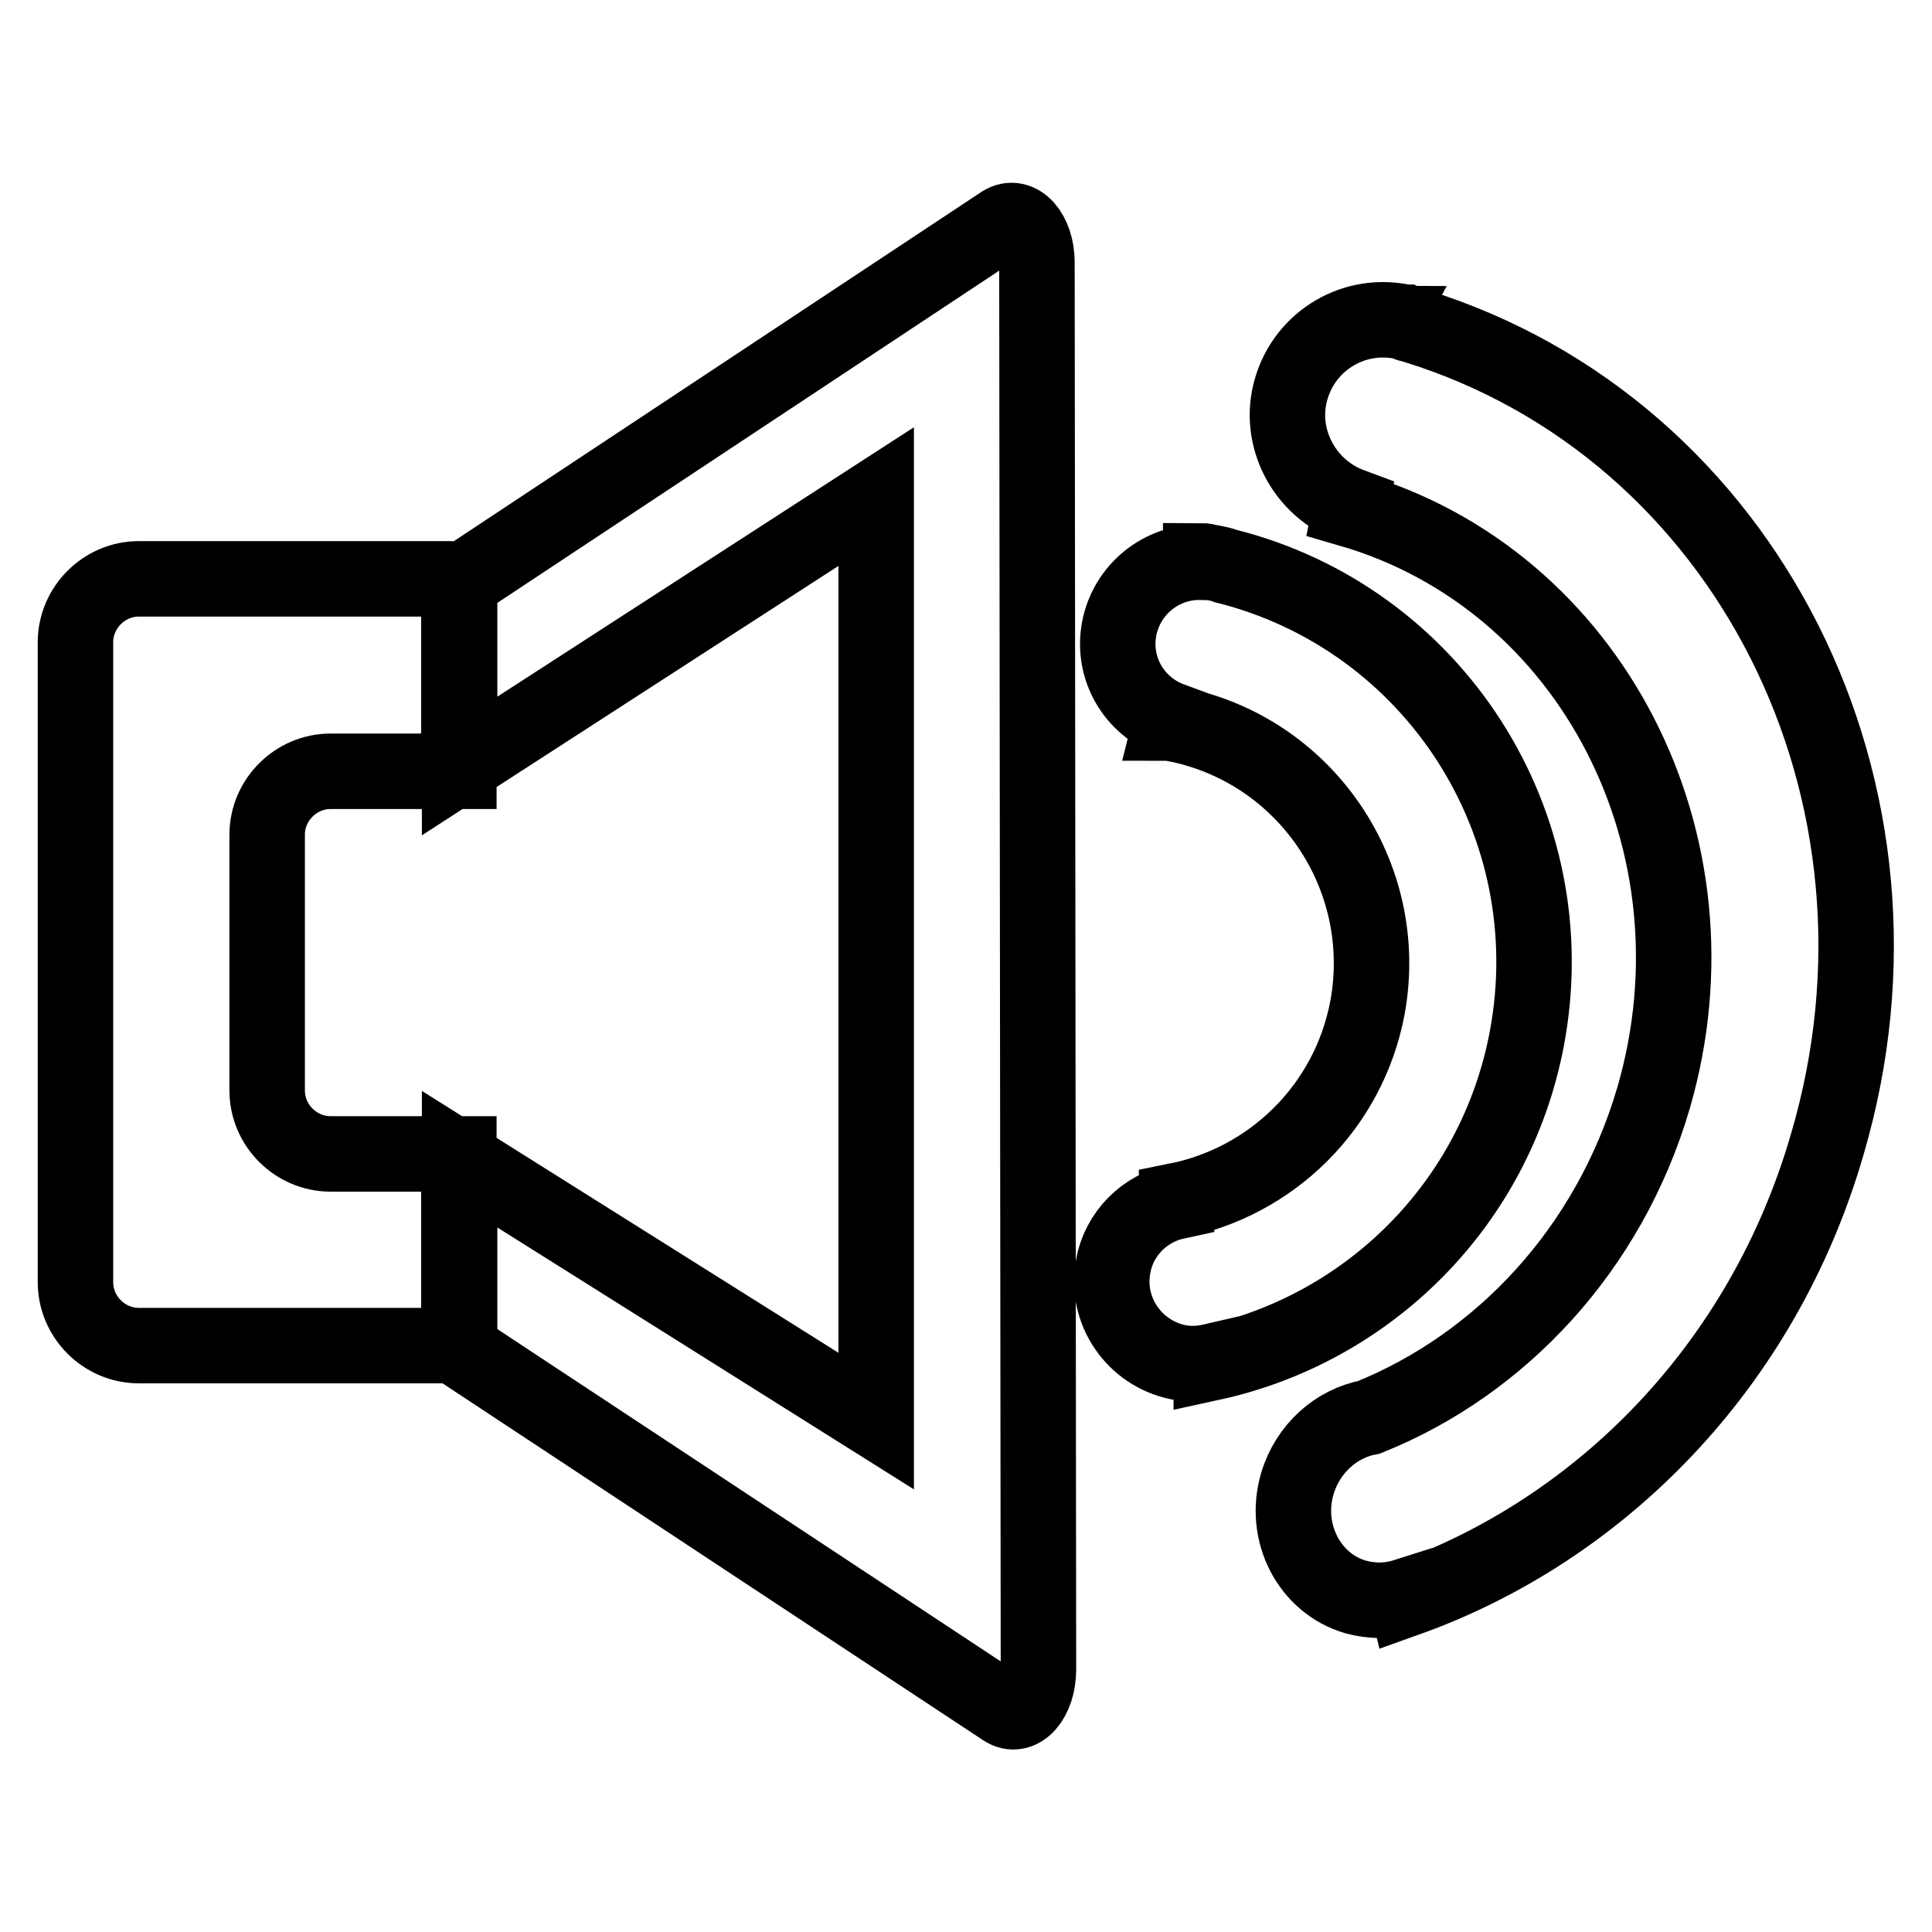
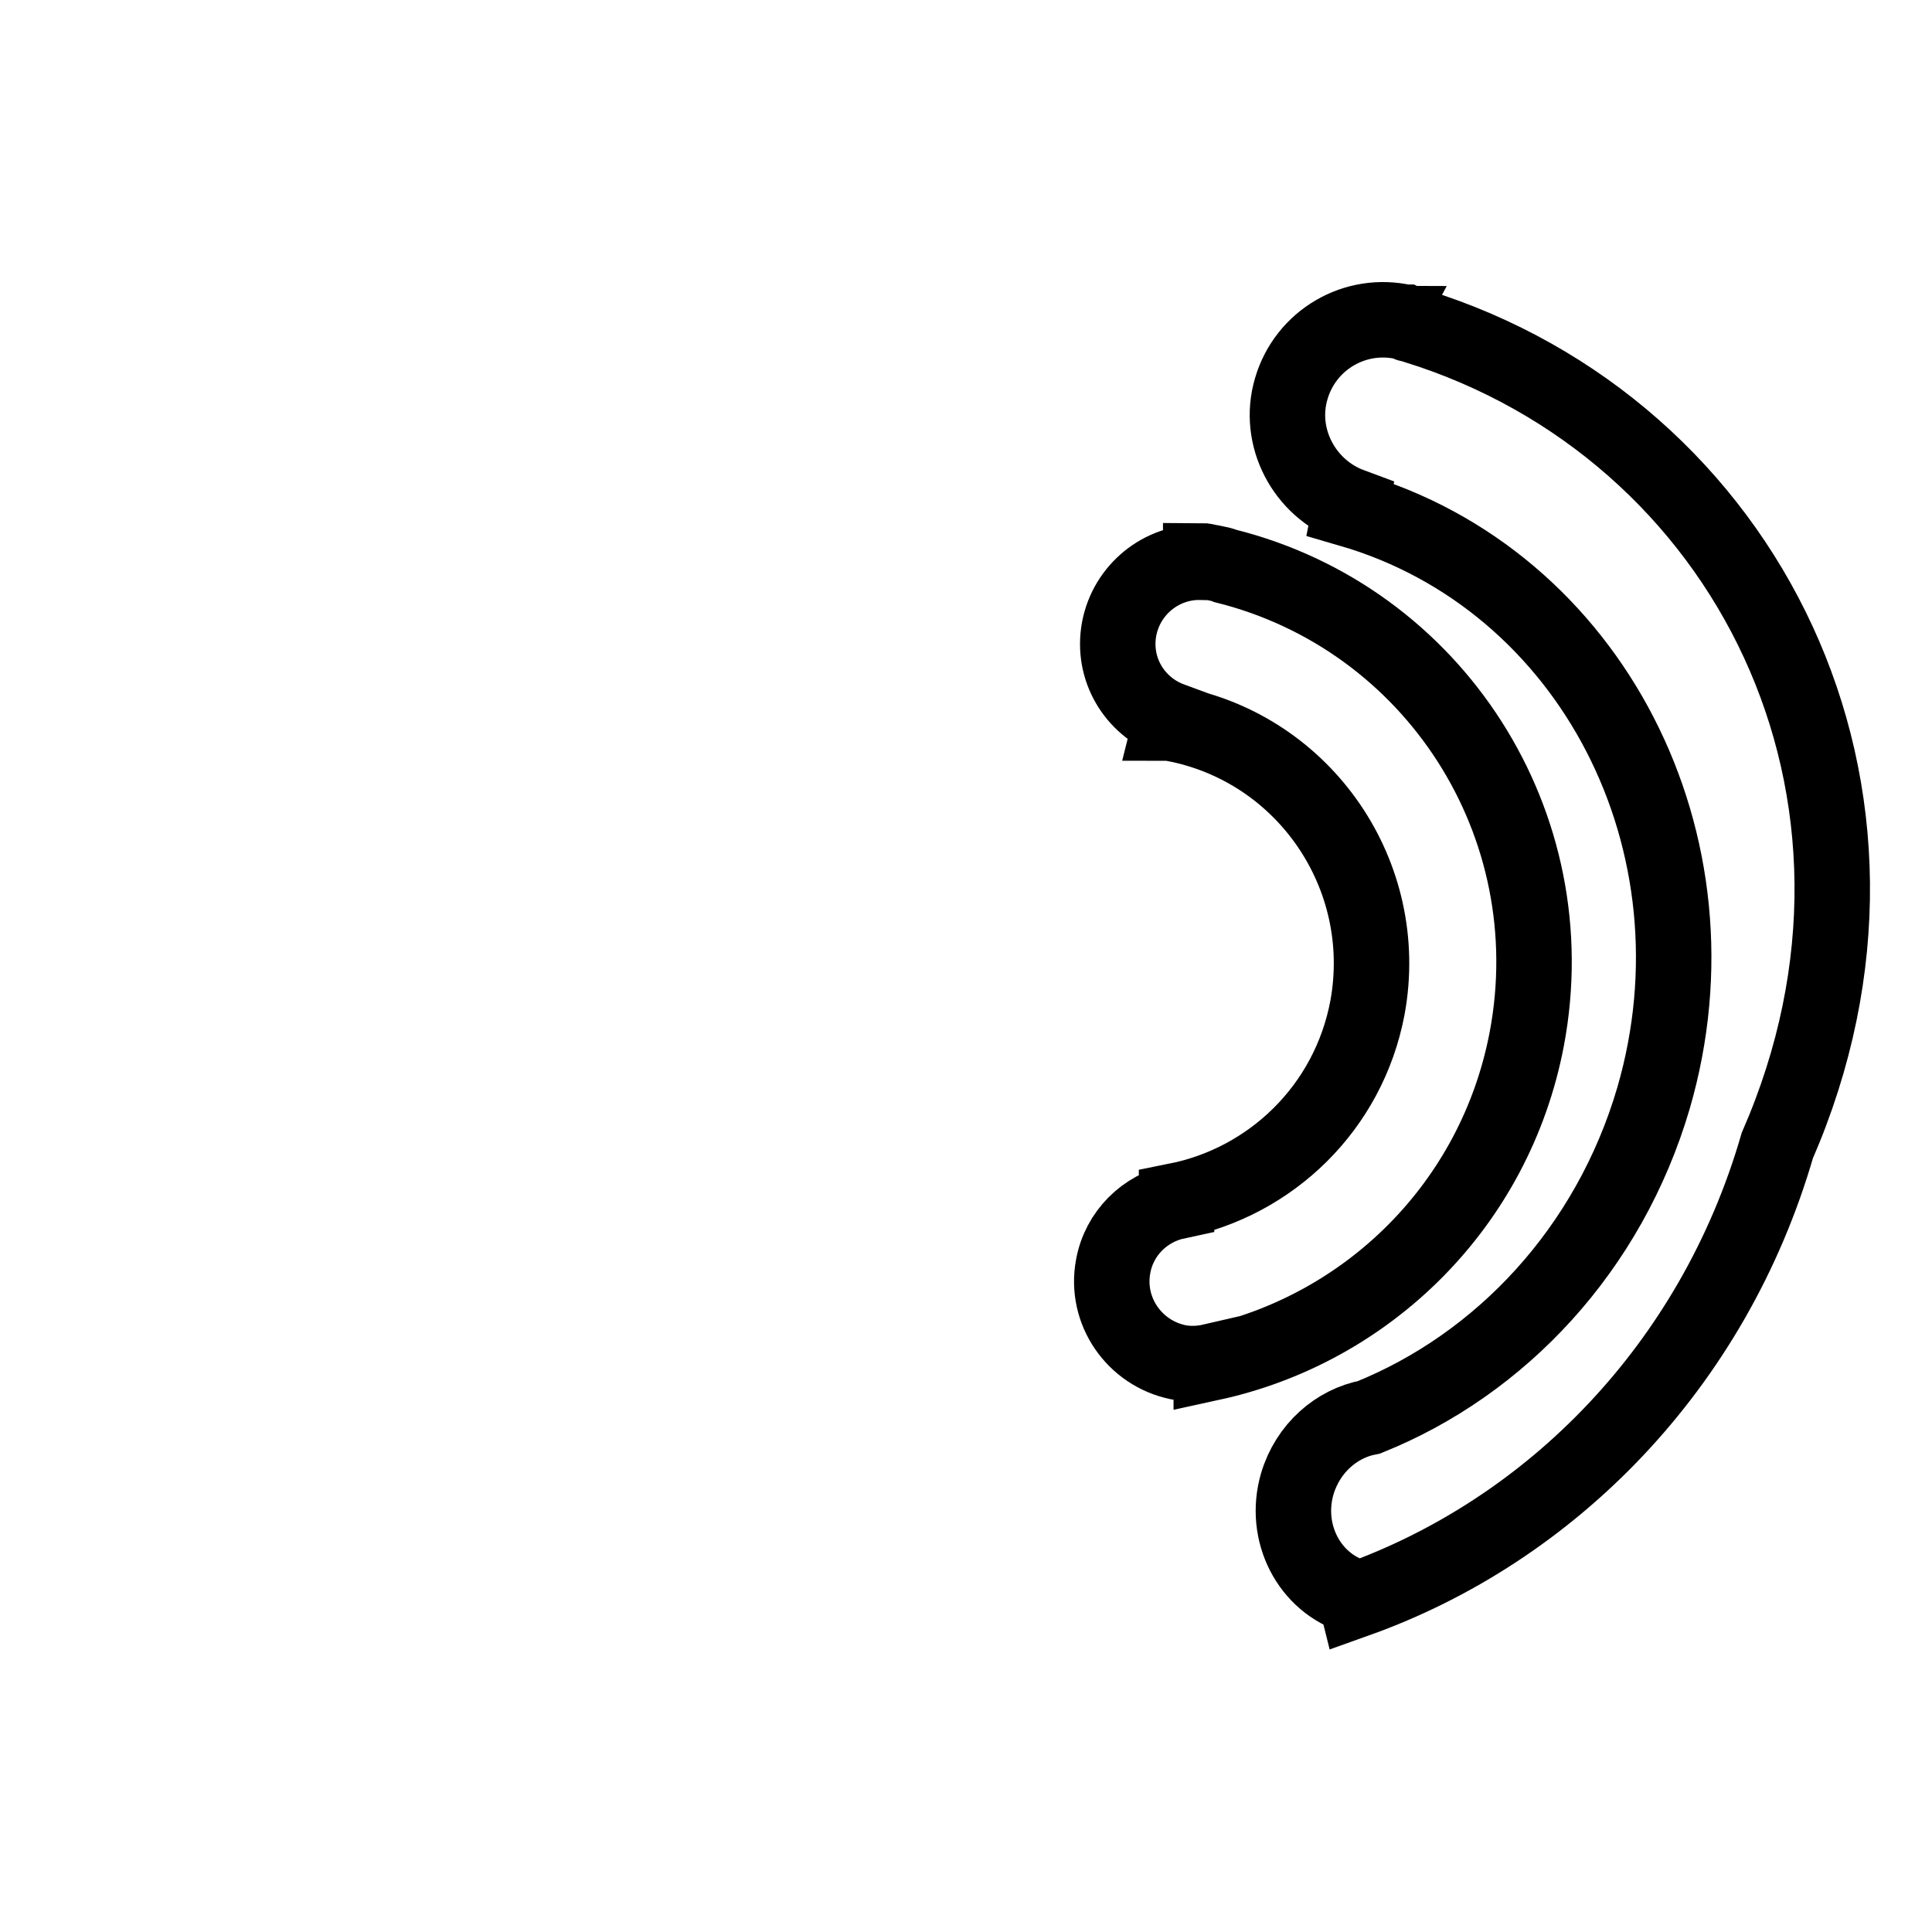
<svg xmlns="http://www.w3.org/2000/svg" version="1.1" x="0px" y="0px" viewBox="0 0 256 256" enable-background="new 0 0 256 256" xml:space="preserve">
  <g>
-     <path stroke-width="10" fill-opacity="0" stroke="#000000" d="M187.6,43.2c-0.2-0.1-0.4-0.2-0.7-0.2c-0.1,0-0.2,0-0.2-0.1c-0.2,0-0.3-0.1-0.5-0.2l-0.1,0v0 c-6.5-1.5-13.1,2.3-15,8.8c-1.9,6.4,1.7,13.2,7.9,15.5l-0.1,0.5c32,9.3,50,44.3,40.2,78c-5.9,20.1-20.3,35.3-37.7,42.3 c-4.3,0.8-8.1,4.1-9.5,8.8c-1.9,6.5,1.6,13.2,7.7,15c2.2,0.6,4.4,0.6,6.6-0.1l0.1,0.4c25.8-9.2,47.3-30.9,55.8-60.2 C255.9,105,231.4,56.8,187.6,43.2L187.6,43.2z" />
+     <path stroke-width="10" fill-opacity="0" stroke="#000000" d="M187.6,43.2c-0.2-0.1-0.4-0.2-0.7-0.2c-0.1,0-0.2,0-0.2-0.1c-0.2,0-0.3-0.1-0.5-0.2l-0.1,0v0 c-6.5-1.5-13.1,2.3-15,8.8c-1.9,6.4,1.7,13.2,7.9,15.5l-0.1,0.5c32,9.3,50,44.3,40.2,78c-5.9,20.1-20.3,35.3-37.7,42.3 c-4.3,0.8-8.1,4.1-9.5,8.8c-1.9,6.5,1.6,13.2,7.7,15l0.1,0.4c25.8-9.2,47.3-30.9,55.8-60.2 C255.9,105,231.4,56.8,187.6,43.2L187.6,43.2z" />
    <path stroke-width="10" fill-opacity="0" stroke="#000000" d="M162.4,75c-0.5-0.2-1-0.3-1.5-0.4c-0.2,0-0.4-0.1-0.6-0.1c-0.4-0.1-0.8-0.2-1.2-0.2l0,0.2 c-5.2-0.1-9.8,3.6-10.8,8.8c-1,5.3,2,10.3,6.9,12.1l-0.1,0.4c0.2,0,0.3,0,0.4,0.1c17.4,3.3,28.9,20.1,25.7,37.6 c-2.5,13.3-12.8,23.1-25.3,25.6v0.1c-4.2,0.9-7.6,4.2-8.4,8.6c-1.1,5.9,2.8,11.5,8.6,12.7c1.5,0.3,3.1,0.2,4.4-0.1l0,0.2 c20.7-4.5,37.6-20.9,41.8-42.9C207.7,109.2,190,81.9,162.4,75z" />
-     <path stroke-width="10" fill-opacity="0" stroke="#000000" d="M59.8,76.7H18.4c-4.6,0-8.4,3.8-8.4,8.4v84.8c0,4.6,3.8,8.4,8.4,8.4h41.4c0.5,0,1-0.4,1-1v-24.4h-17 c-4.6,0-8.4-3.8-8.4-8.4v-33.9c0-4.6,3.8-8.4,8.4-8.4h17V77.6C60.8,77.1,60.4,76.7,59.8,76.7z M137.4,34.8c0-4-2.4-6.6-4.6-5.2 L60.9,77.2v24.3l55.2-35.7v122.5l-55.2-34.7v25.2l72.1,47.6c2.2,1.5,4.6-1.2,4.6-5.2L137.4,34.8L137.4,34.8z" />
  </g>
</svg>